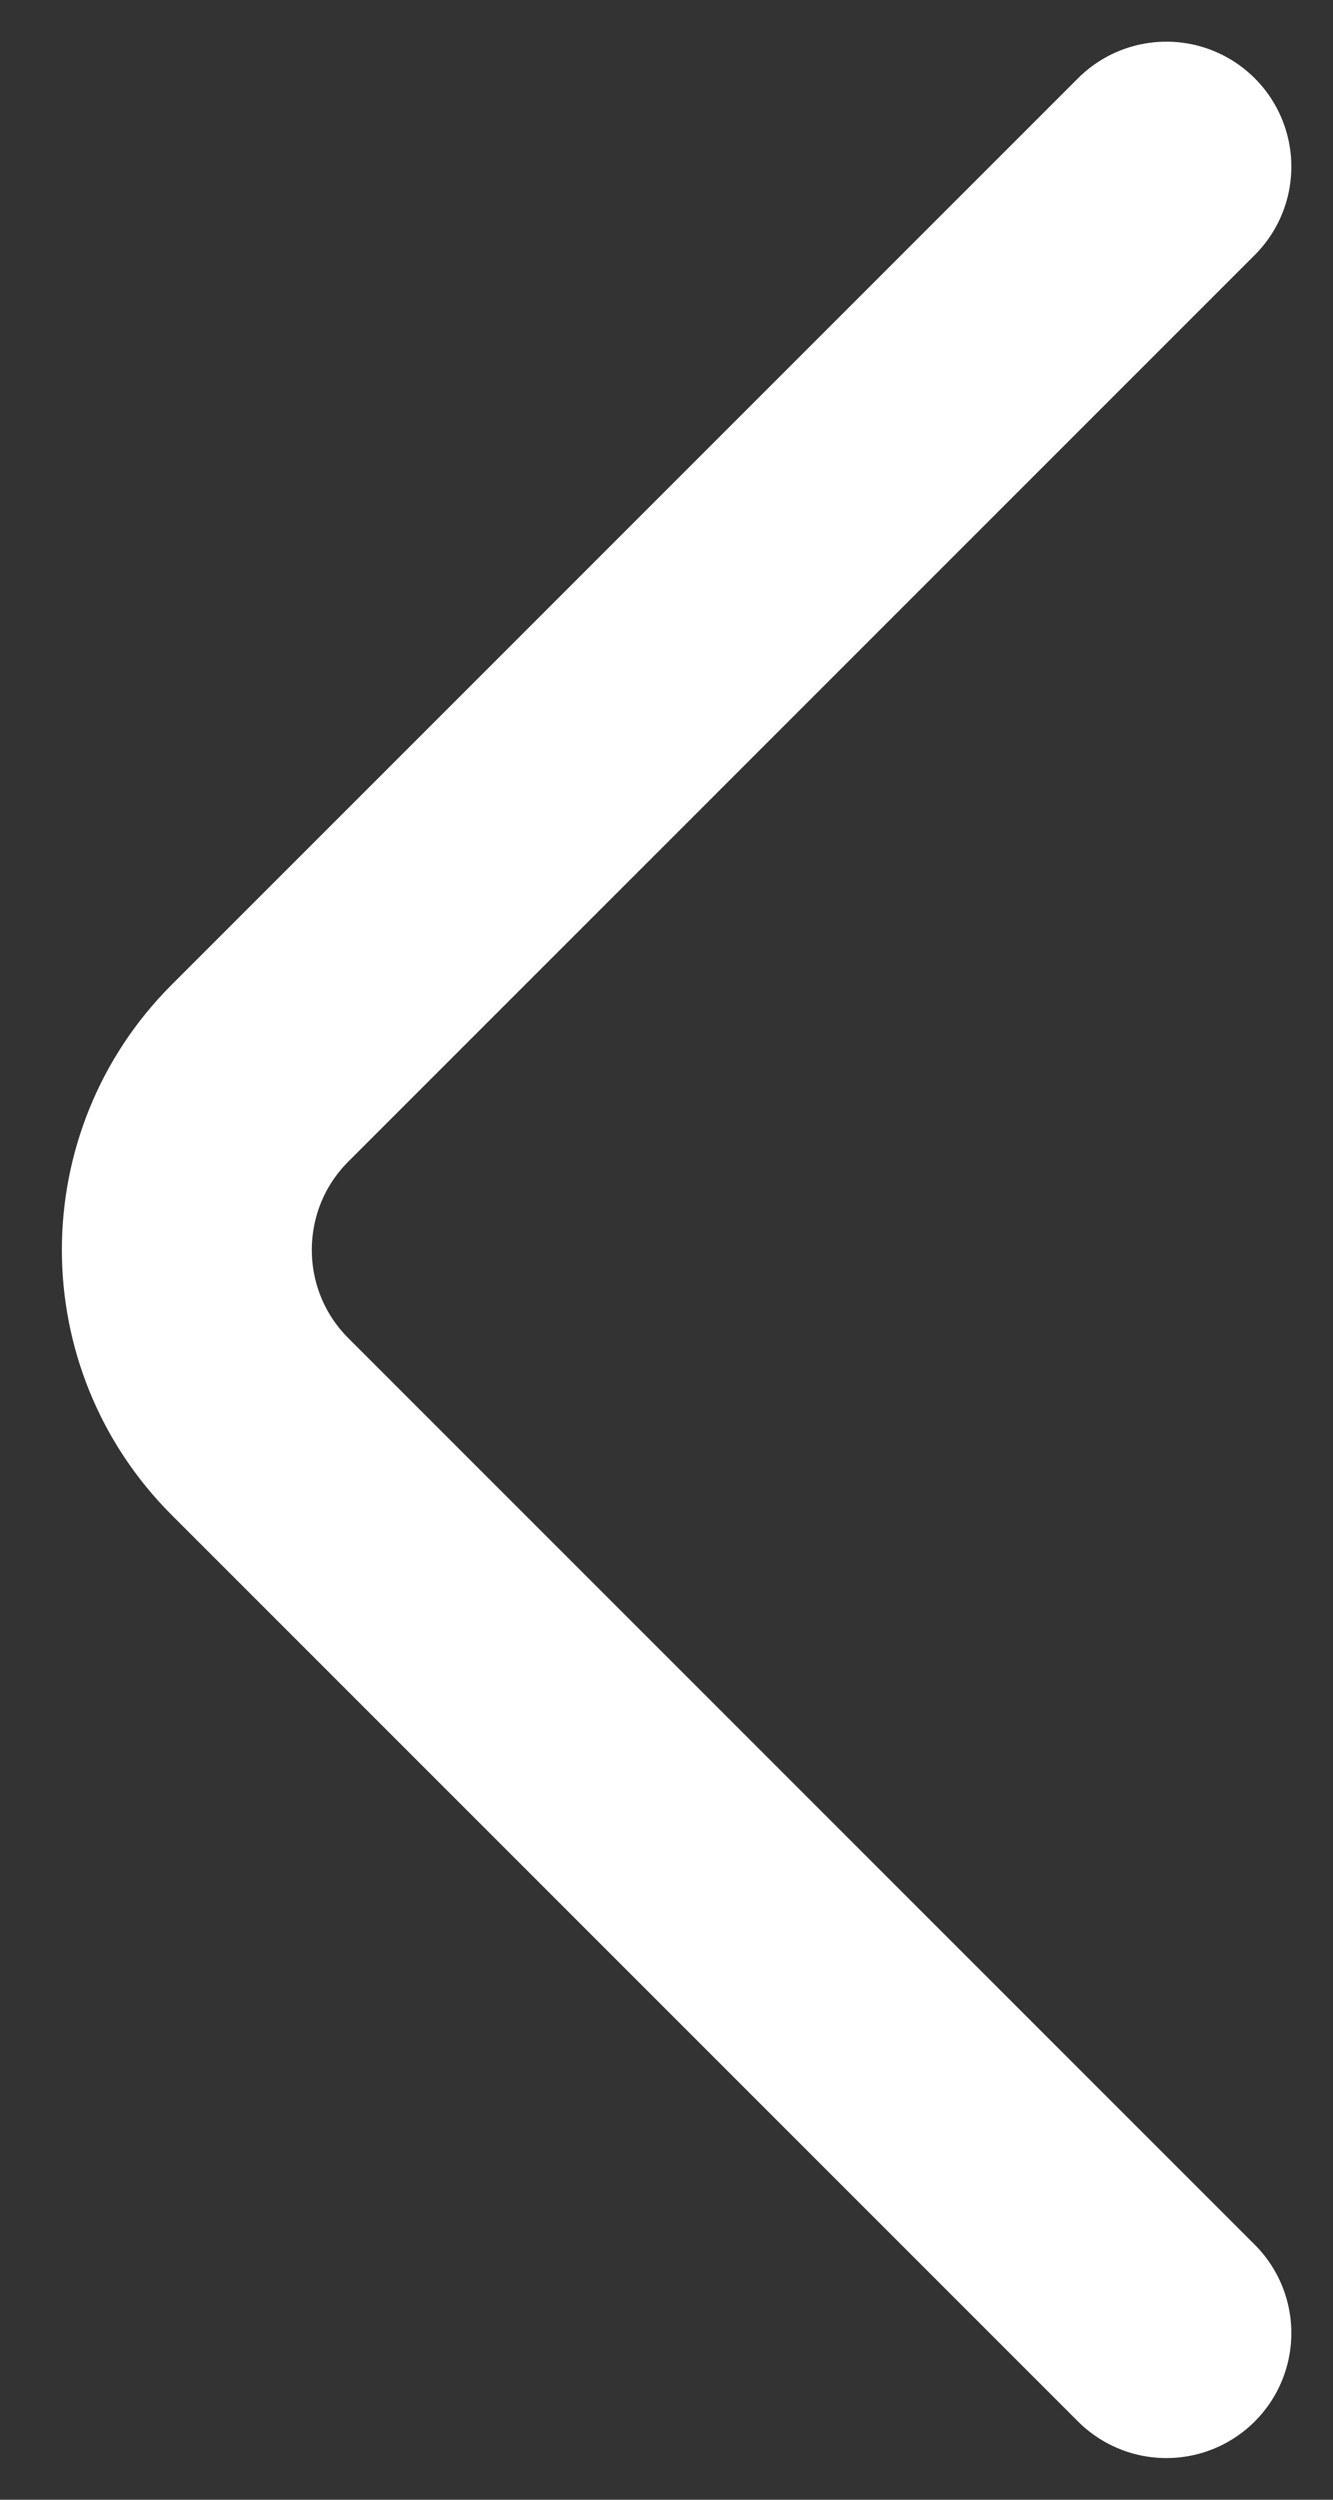
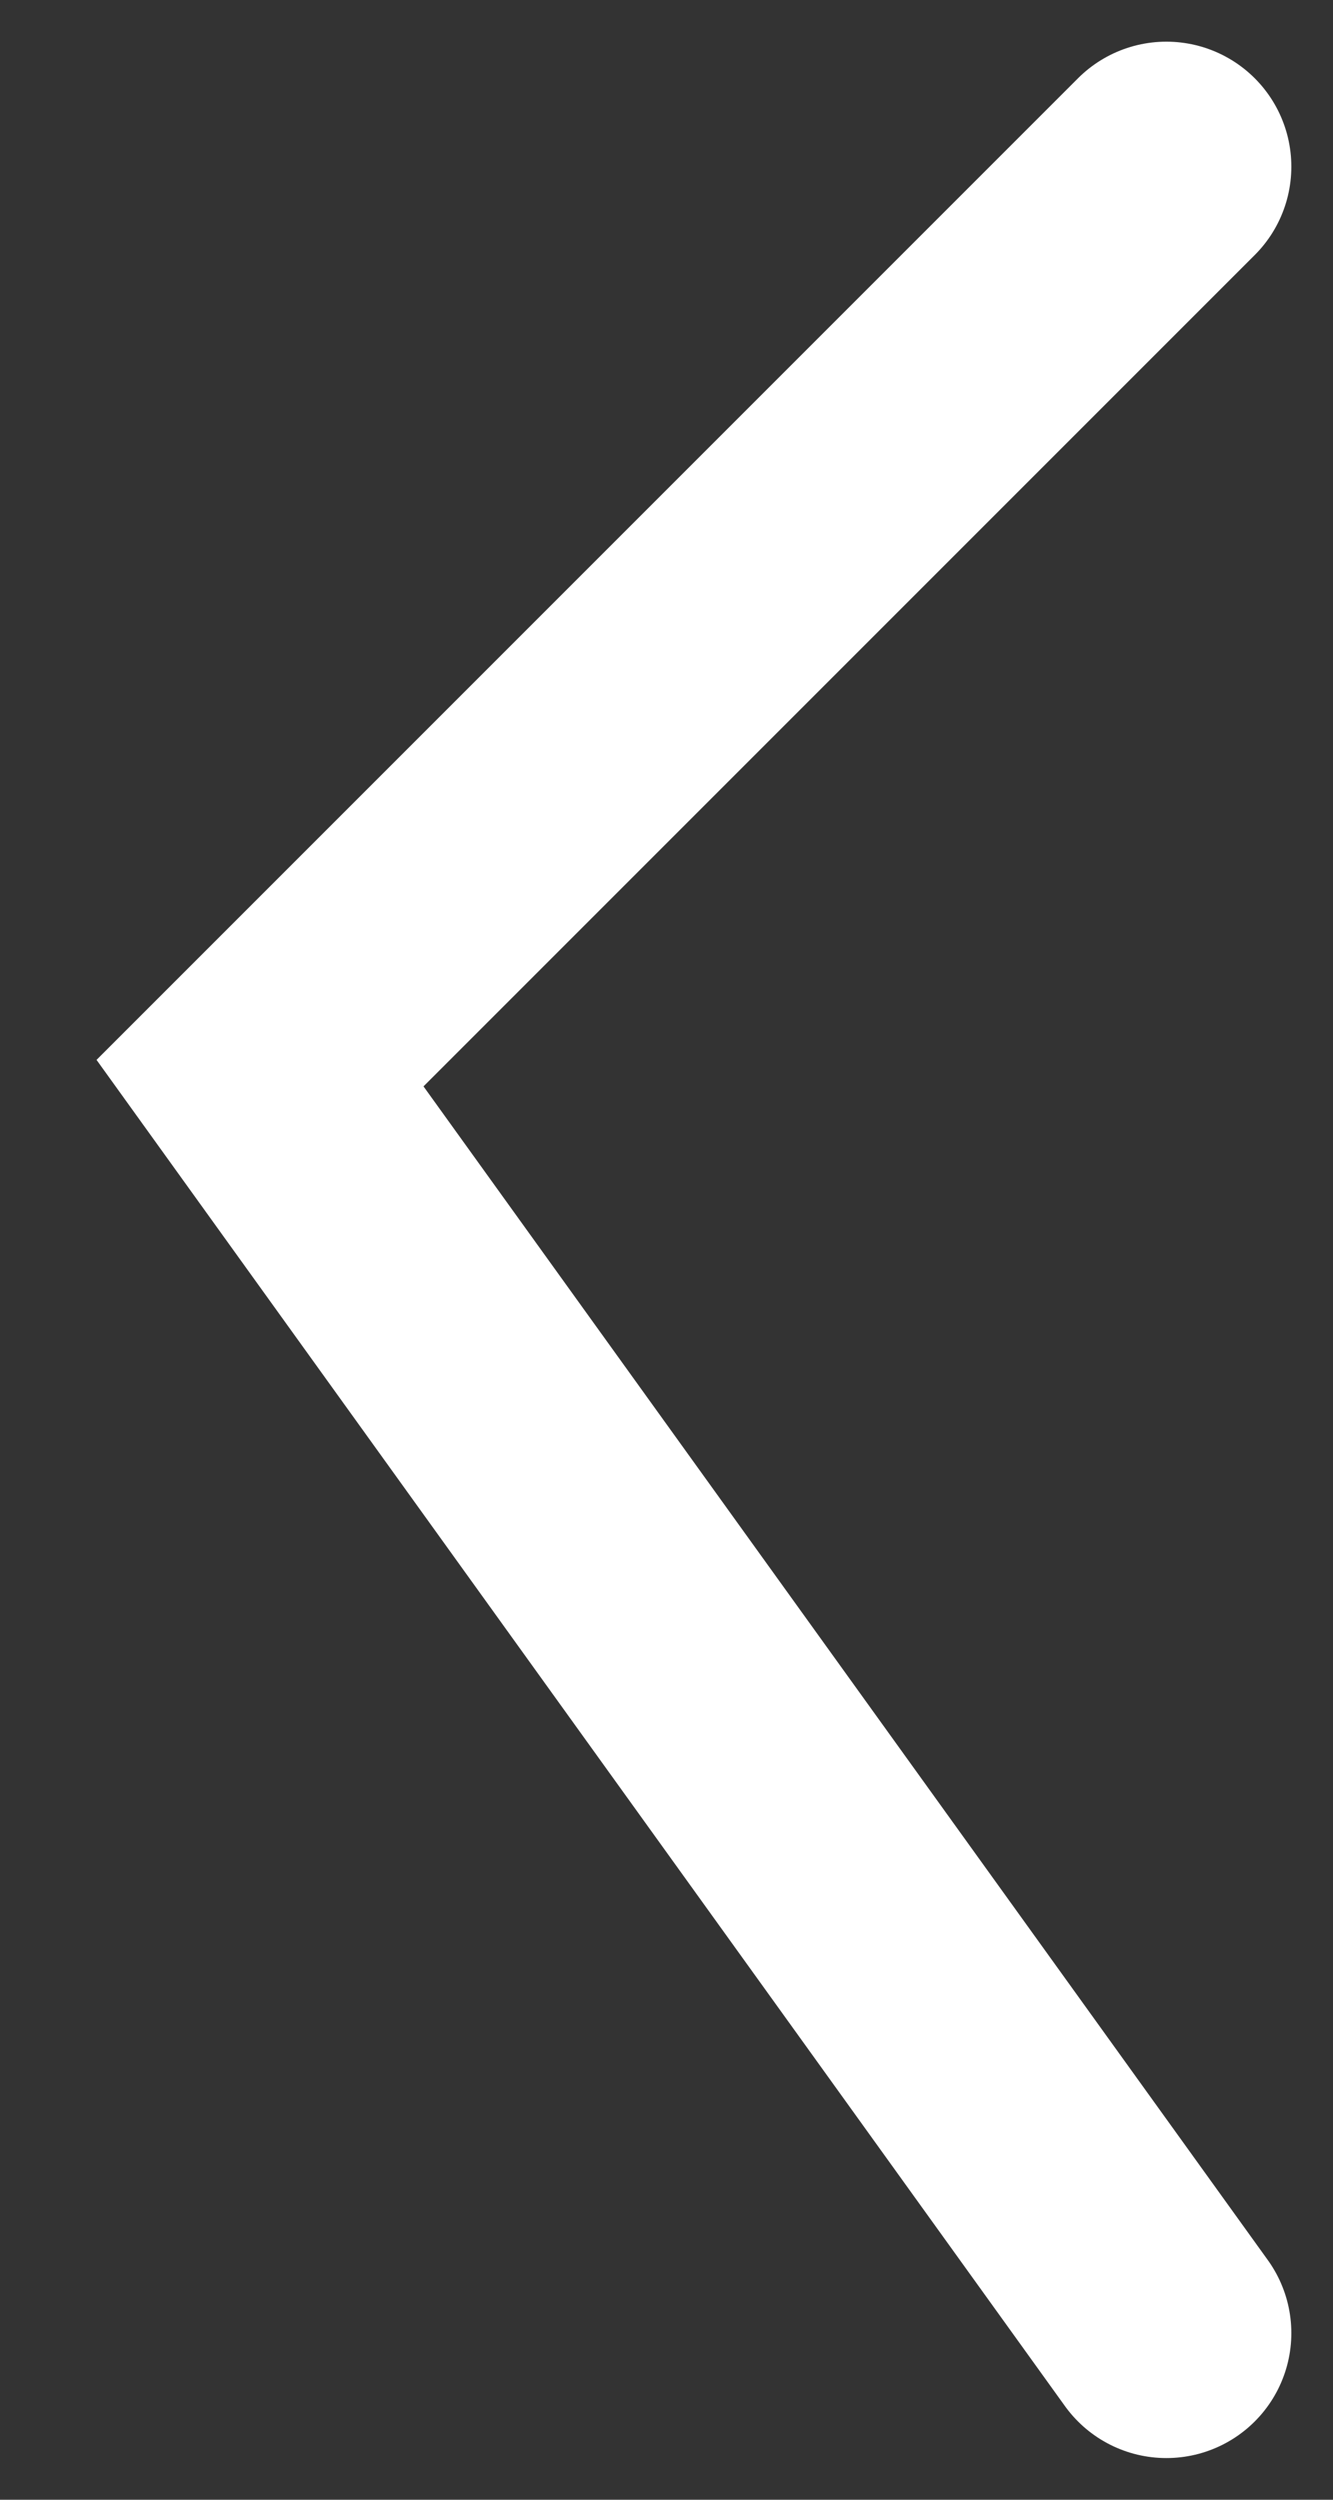
<svg xmlns="http://www.w3.org/2000/svg" width="16" height="30" viewBox="0 0 16 30" fill="none">
  <rect x="0" y="0" width="16" height="30" fill="#333333" stroke="none" />
-   <path d="M14 2L3.121 12.879C1.95 14.05 1.95 15.95 3.121 17.121L14 28" stroke="white" stroke-width="3" stroke-linecap="round" />
+   <path d="M14 2L3.121 12.879L14 28" stroke="white" stroke-width="3" stroke-linecap="round" />
</svg>